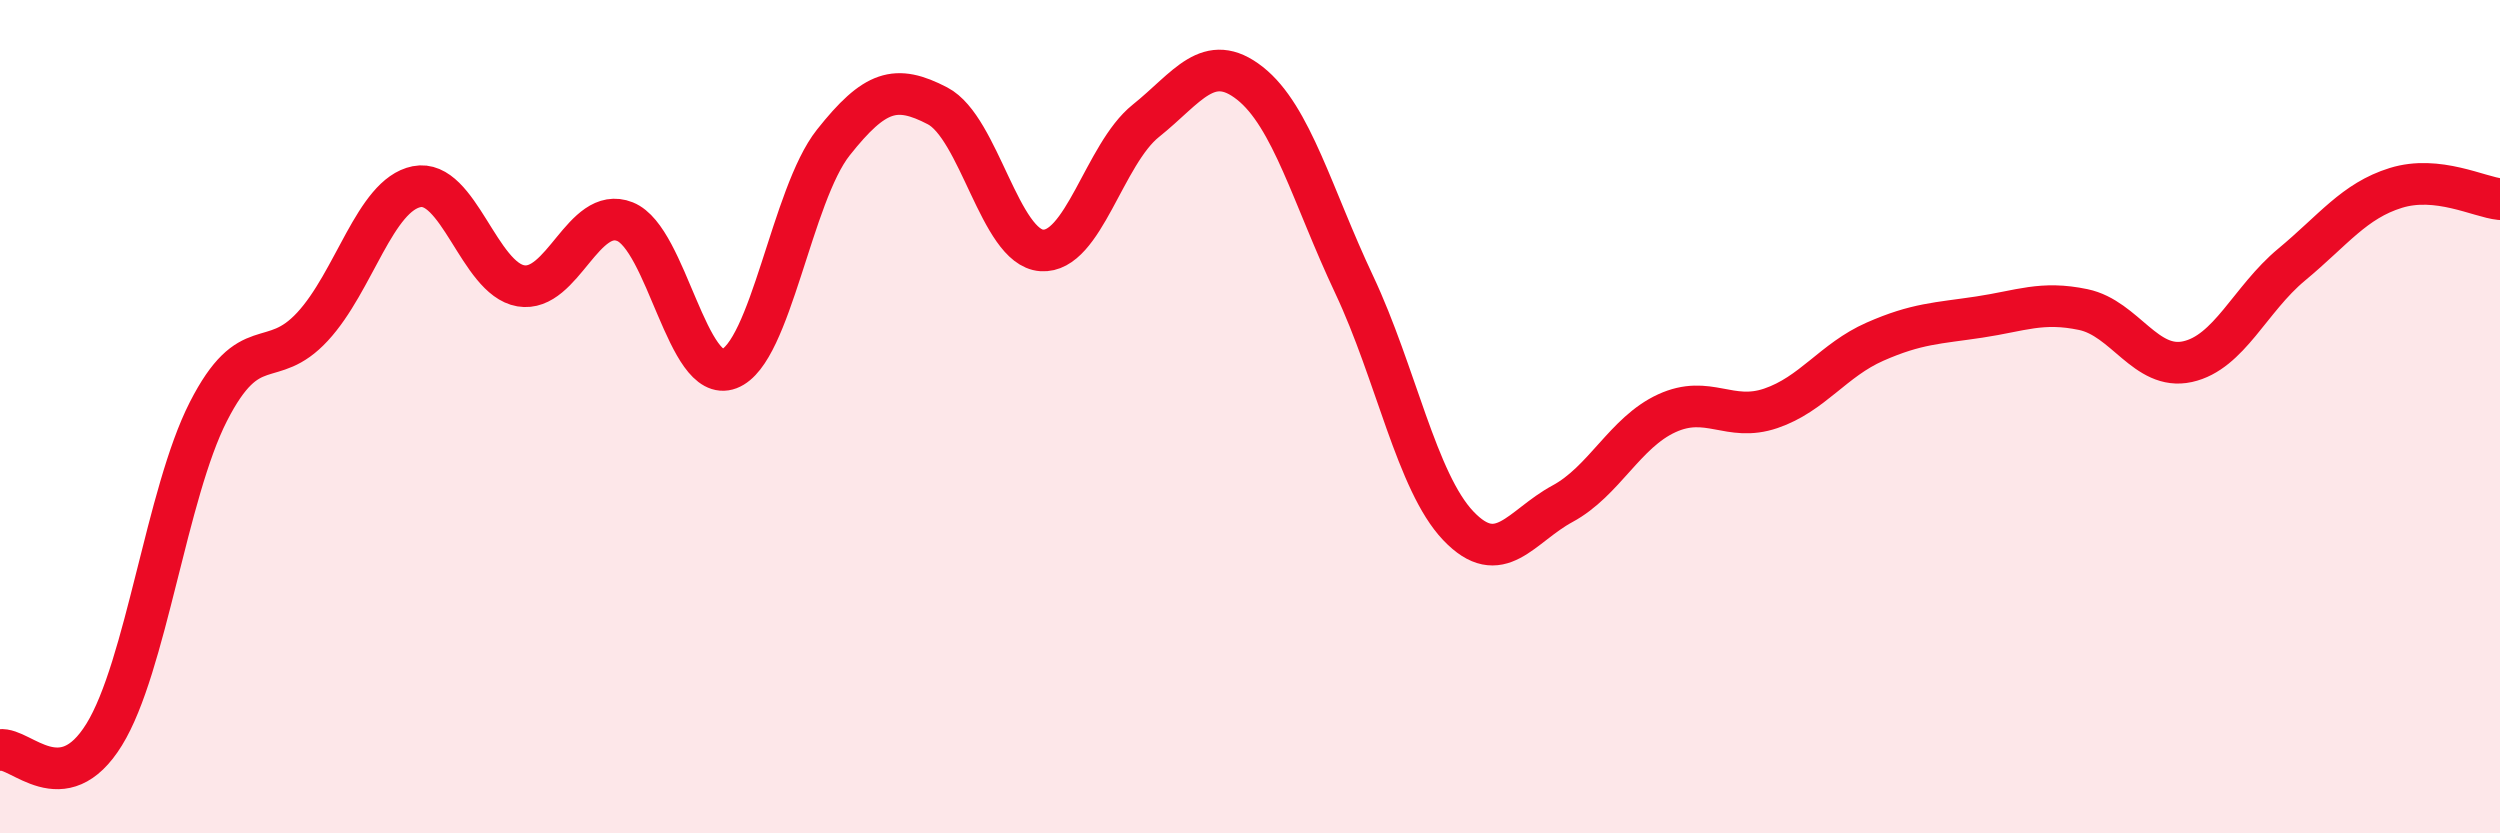
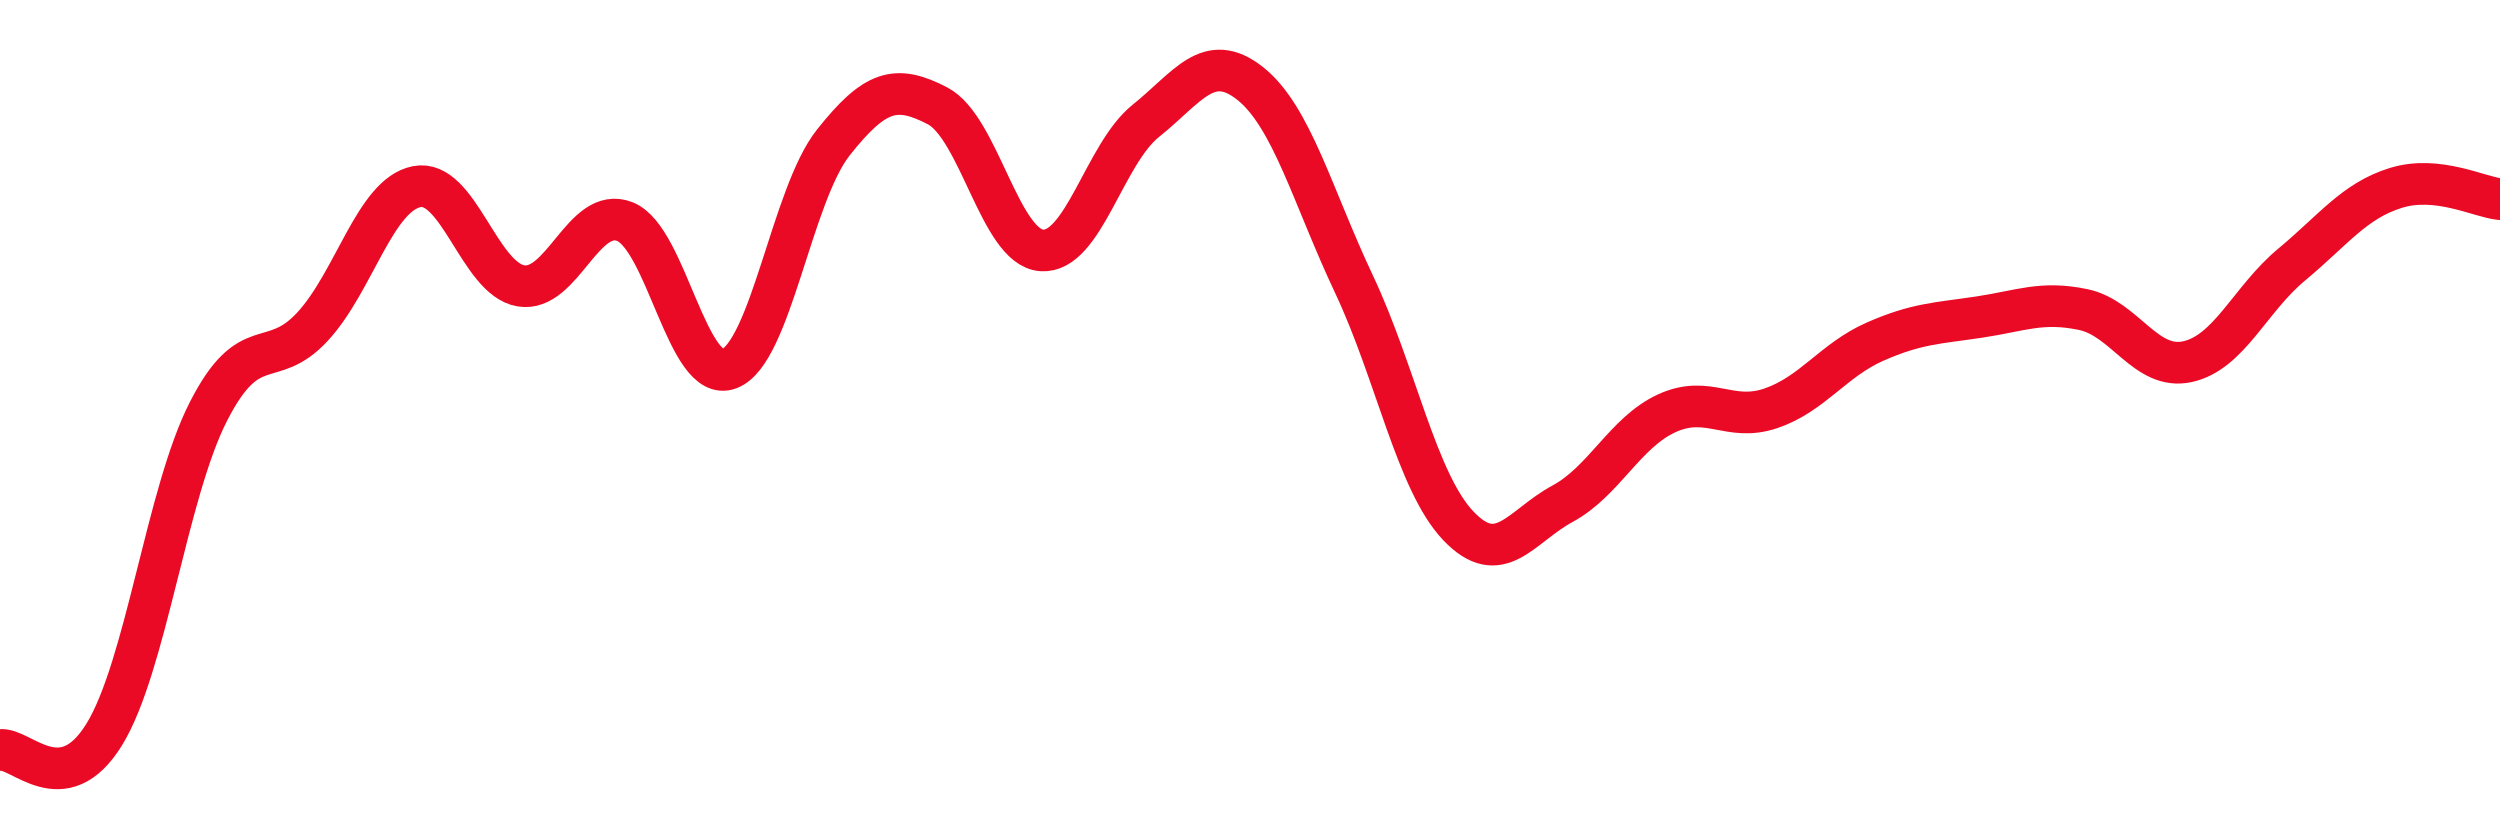
<svg xmlns="http://www.w3.org/2000/svg" width="60" height="20" viewBox="0 0 60 20">
-   <path d="M 0,18 C 0.5,17.93 1.5,19.25 2.5,17.63 C 3.5,16.01 4,11.84 5,9.88 C 6,7.92 6.5,8.92 7.5,7.84 C 8.5,6.76 9,4.68 10,4.48 C 11,4.28 11.5,6.69 12.5,6.86 C 13.5,7.03 14,4.92 15,5.32 C 16,5.72 16.5,9.23 17.5,8.85 C 18.5,8.47 19,4.68 20,3.42 C 21,2.16 21.5,2.02 22.5,2.54 C 23.5,3.06 24,5.94 25,6.01 C 26,6.08 26.5,3.7 27.5,2.9 C 28.5,2.1 29,1.21 30,2 C 31,2.79 31.5,4.71 32.5,6.83 C 33.5,8.95 34,11.57 35,12.62 C 36,13.67 36.5,12.63 37.5,12.09 C 38.5,11.55 39,10.38 40,9.92 C 41,9.46 41.5,10.14 42.5,9.8 C 43.5,9.46 44,8.64 45,8.2 C 46,7.76 46.5,7.76 47.5,7.61 C 48.5,7.46 49,7.22 50,7.43 C 51,7.64 51.5,8.9 52.5,8.68 C 53.5,8.46 54,7.18 55,6.35 C 56,5.52 56.5,4.82 57.5,4.51 C 58.5,4.2 59.5,4.73 60,4.78L60 20L0 20Z" fill="#EB0A25" opacity="0.1" stroke-linecap="round" stroke-linejoin="round" />
  <path d="M 0,18 C 0.5,17.93 1.5,19.25 2.5,17.63 C 3.5,16.01 4,11.84 5,9.88 C 6,7.92 6.5,8.92 7.5,7.84 C 8.5,6.76 9,4.68 10,4.48 C 11,4.28 11.5,6.69 12.5,6.86 C 13.5,7.03 14,4.92 15,5.32 C 16,5.72 16.5,9.23 17.5,8.85 C 18.5,8.47 19,4.68 20,3.42 C 21,2.16 21.5,2.02 22.5,2.54 C 23.5,3.06 24,5.94 25,6.01 C 26,6.08 26.5,3.7 27.5,2.9 C 28.5,2.1 29,1.21 30,2 C 31,2.79 31.5,4.71 32.5,6.83 C 33.5,8.95 34,11.57 35,12.62 C 36,13.67 36.5,12.63 37.5,12.09 C 38.5,11.55 39,10.38 40,9.92 C 41,9.46 41.5,10.14 42.5,9.8 C 43.5,9.46 44,8.64 45,8.2 C 46,7.76 46.5,7.76 47.5,7.61 C 48.5,7.46 49,7.22 50,7.43 C 51,7.64 51.5,8.9 52.5,8.68 C 53.5,8.46 54,7.18 55,6.35 C 56,5.52 56.5,4.82 57.5,4.51 C 58.5,4.2 59.5,4.73 60,4.78" stroke="#EB0A25" stroke-width="1" fill="none" stroke-linecap="round" stroke-linejoin="round" />
</svg>